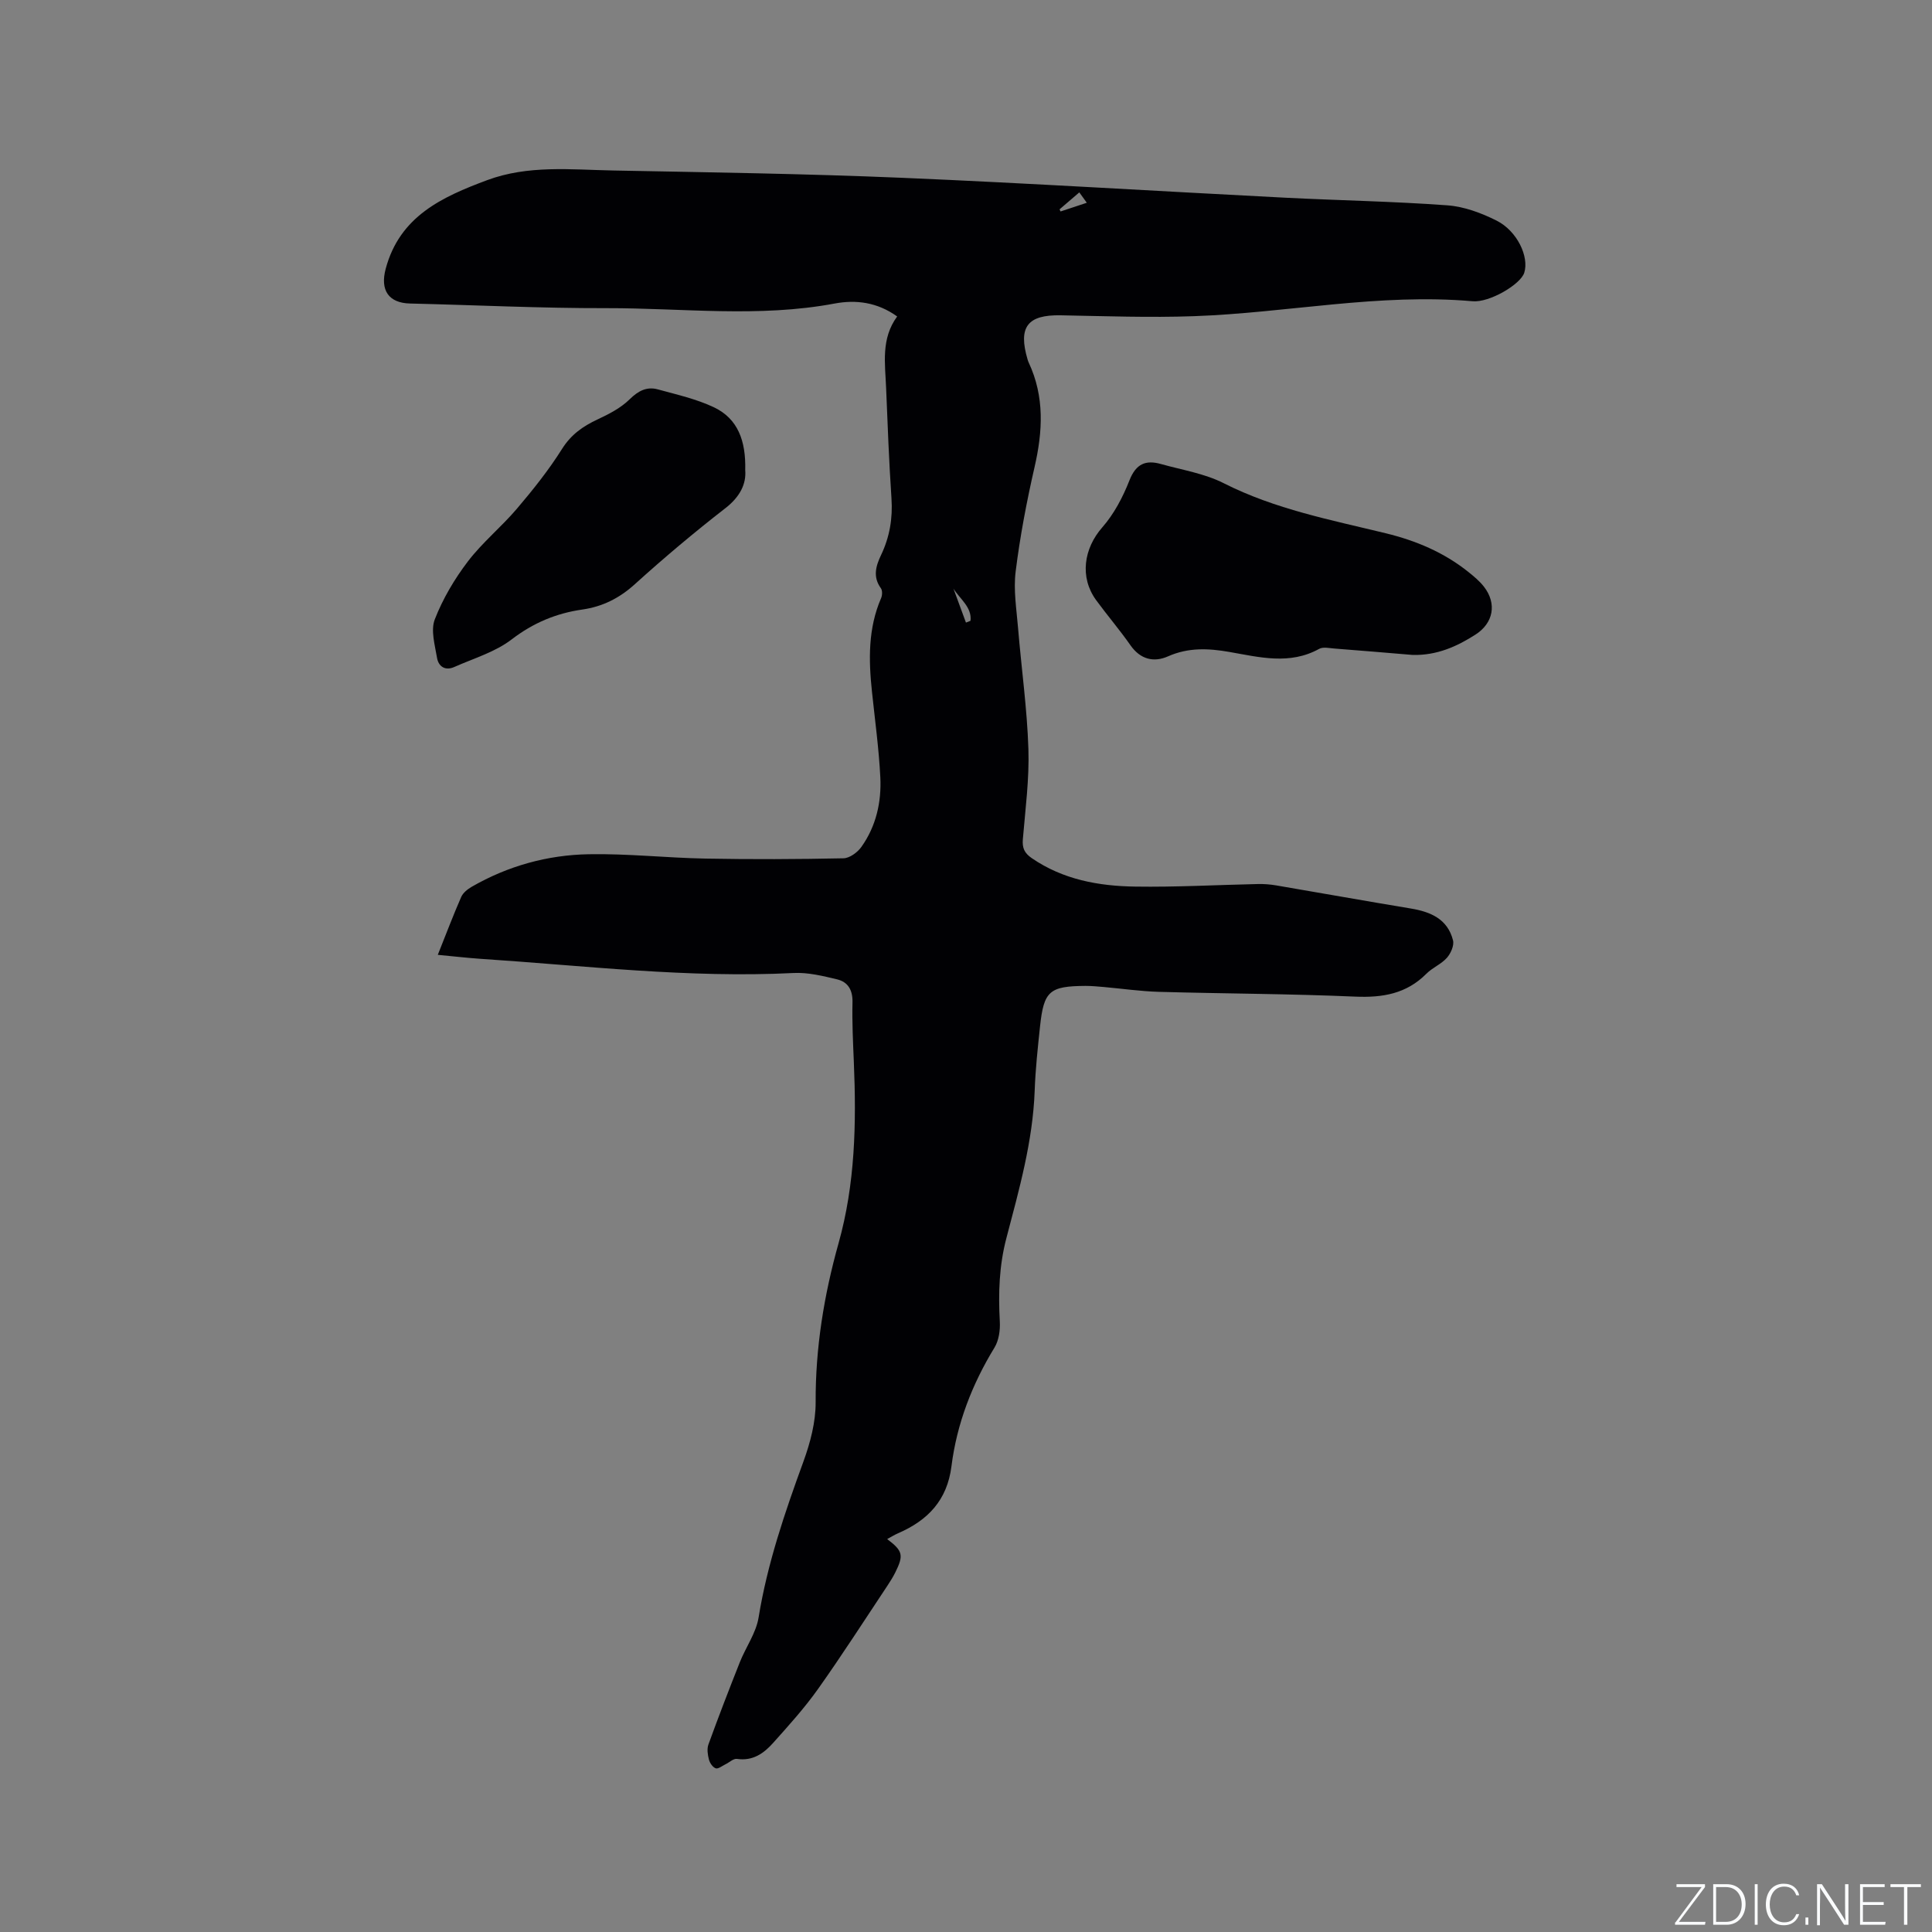
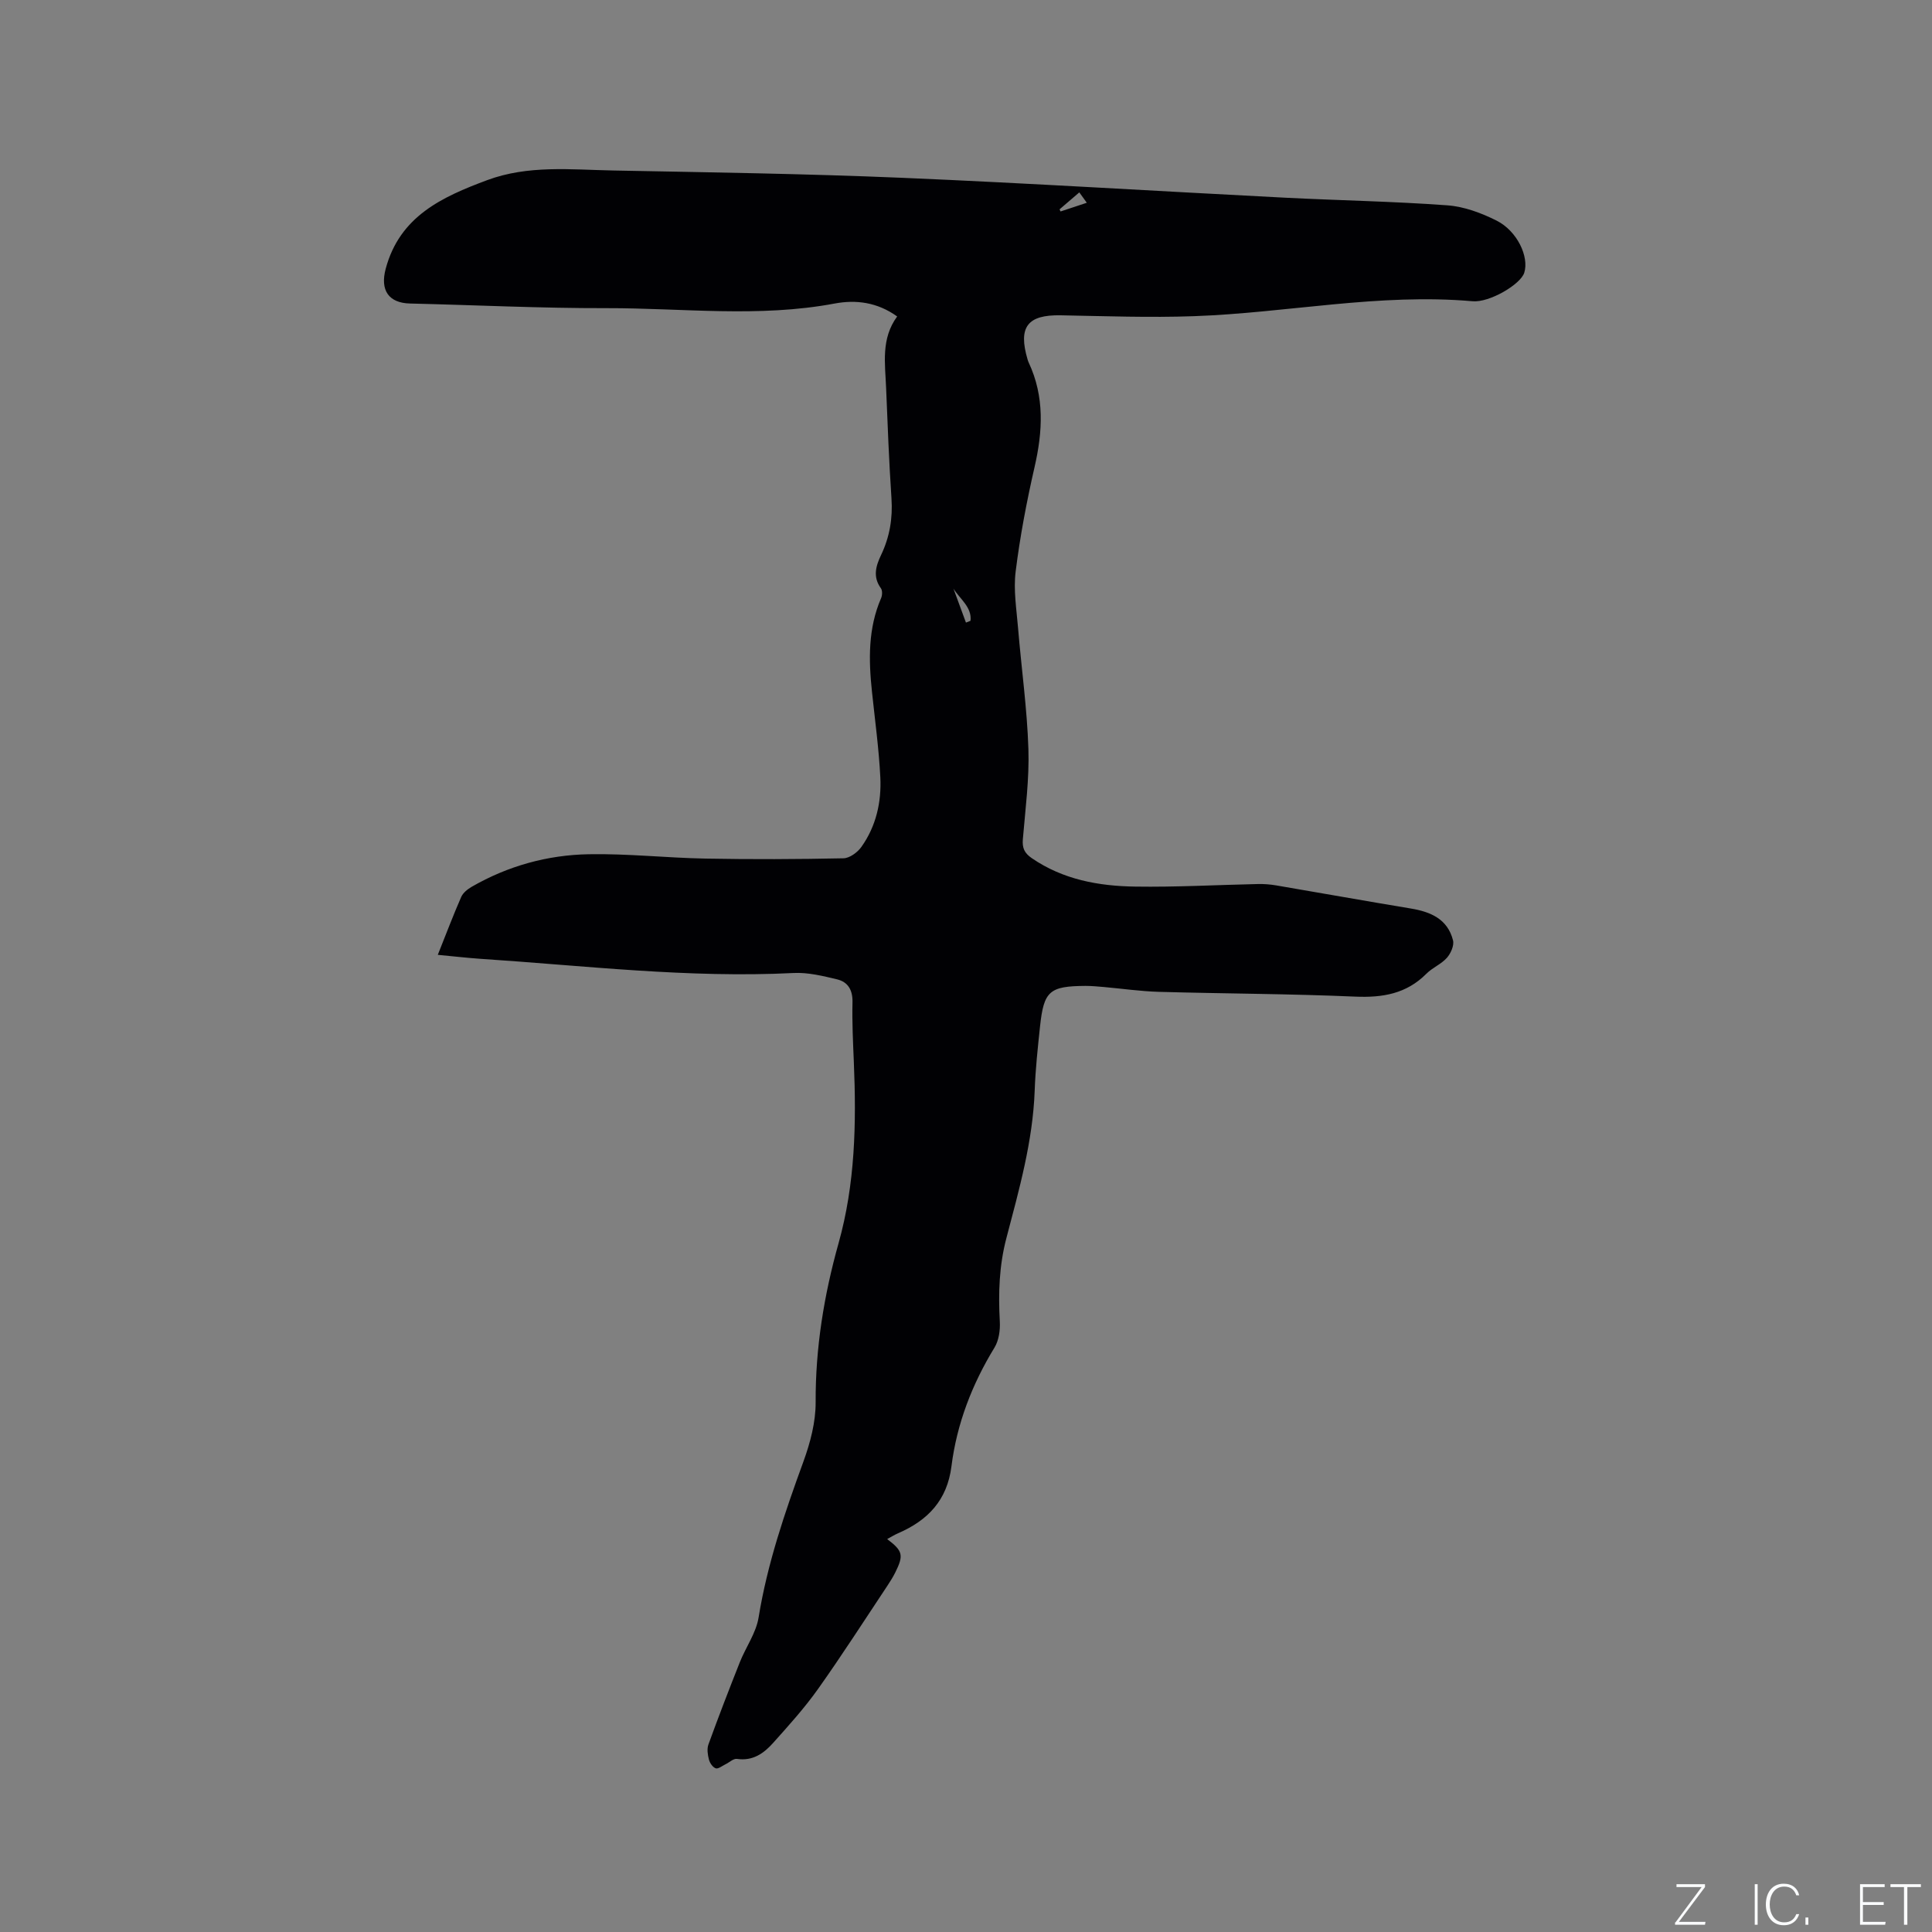
<svg xmlns="http://www.w3.org/2000/svg" enable-background="new 0 0 400 400" viewBox="0 0 400 400">
  <rect x="0" y="0" width="400" height="400" fill="#808080" stroke="none" />
  <g fill="#fafbfc">
    <path d="m346.9 398 5.4-7.3h-5.2v-.6h5.9v.6l-5.4 7.2h5.5l-.1.6h-6.2v-.5z" />
-     <path d="m354.7 390.1h2.8c2.3 0 3.9 1.6 3.9 4.1s-1.6 4.3-3.9 4.3h-2.8zm.6 7.8h2c2.2 0 3.3-1.6 3.3-3.6 0-1.8-1-3.6-3.3-3.6h-2z" />
    <path d="m363.9 390.1v8.4h-.6v-8.4z" />
    <path d="m372.5 396.3c-.4 1.3-1.4 2.3-3.2 2.3-2.4 0-3.7-1.9-3.7-4.3 0-2.3 1.2-4.3 3.7-4.3 1.8 0 2.9 1 3.2 2.4h-.6c-.4-1.1-1.1-1.8-2.5-1.8-2.1 0-3 1.9-3 3.7s.9 3.7 3 3.7c1.4 0 2.1-.7 2.5-1.7z" />
    <path d="m373.8 398.5v-1.5h.6v1.5z" />
-     <path d="m376.2 398.5v-8.4h1c1.3 2 4.4 6.7 4.9 7.6-.1-1.2-.1-2.4-.1-3.8v-3.8h.7v8.4h-.9c-1.2-1.9-4.4-6.8-5-7.7.1 1.1 0 2.3 0 3.9v3.9h-.6z" />
    <path d="m390 394.4h-4.3v3.5h4.7l-.1.6h-5.2v-8.4h5.1v.6h-4.5v3.1h4.3z" />
    <path d="m394.2 390.7h-2.8v-.6h6.3v.6h-2.8v7.8h-.7z" />
  </g>
  <path d="m90.64 197.69c1.74-4.36 3.2-8.22 4.85-11.99.38-.86 1.32-1.61 2.17-2.1 7.5-4.32 15.68-6.59 24.24-6.74 8.03-.15 16.07.75 24.11.9 9.54.18 19.09.14 28.63-.06 1.27-.03 2.89-1.22 3.69-2.34 3.06-4.29 4.19-9.3 3.93-14.46-.3-5.91-1.11-11.8-1.73-17.7-.7-6.59-.82-13.11 1.9-19.38.25-.58.28-1.57-.05-2.03-1.72-2.36-1.04-4.62.04-6.89 1.77-3.71 2.43-7.57 2.15-11.71-.51-7.61-.8-15.24-1.11-22.87-.2-5.04-1.1-10.19 2.29-14.8-4.12-2.96-8.54-3.5-12.93-2.68-15.71 2.96-31.51.93-47.26.96-13.55.03-27.11-.64-40.67-.96-4.47-.11-6.21-2.79-5.04-7.18 2.9-10.88 11.67-14.88 20.98-18.35 8.52-3.18 17.37-2.18 26.13-2.01 19.92.38 39.84.67 59.74 1.51 26.46 1.12 52.89 2.77 79.34 4.12 11.2.57 22.43.76 33.61 1.58 3.47.25 7.04 1.58 10.19 3.16 4.29 2.15 6.78 7.5 5.74 10.8-.75 2.4-7.19 6.21-10.69 5.9-19.38-1.71-38.44 2.41-57.67 3.09-9.19.33-18.41-.01-27.62-.18-6.88-.13-8.85 2.42-6.84 9.18.06.2.13.41.22.6 3.32 7.08 2.91 14.29 1.2 21.71-1.63 7.12-3 14.32-3.9 21.56-.48 3.82.18 7.81.5 11.71.69 8.34 1.87 16.67 2.14 25.02.2 6.21-.63 12.47-1.15 18.69-.15 1.8.3 2.85 1.83 3.91 6.49 4.46 13.86 5.79 21.43 5.9 8.46.13 16.93-.35 25.4-.53 1.26-.03 2.54.07 3.78.28 9.28 1.58 18.55 3.24 27.84 4.78 4.14.68 7.66 2.18 8.78 6.59.27 1.06-.46 2.72-1.27 3.63-1.17 1.32-3 2.03-4.25 3.3-4.13 4.14-9.03 4.97-14.71 4.73-13.55-.59-27.11-.61-40.67-.99-3.8-.11-7.6-.66-11.39-1-1.27-.11-2.54-.23-3.8-.23-7.46.05-8.63 1.05-9.41 8.37-.47 4.43-.95 8.86-1.11 13.31-.38 10.48-3.22 20.49-5.85 30.51-1.52 5.76-1.69 11.45-1.37 17.3.1 1.79-.2 3.91-1.1 5.39-4.65 7.61-7.8 15.77-8.91 24.57-.89 7.06-4.9 11.21-11.06 13.88-.76.33-1.46.77-2.25 1.2 3.25 2.46 3.46 3.32 1.67 6.93-.47.94-1.04 1.84-1.62 2.72-4.75 7.14-9.38 14.36-14.34 21.35-2.8 3.95-6.08 7.58-9.32 11.2-1.93 2.16-4.21 3.8-7.49 3.31-.73-.11-1.6.75-2.42 1.14-.66.32-1.48.99-1.98.81-.62-.22-1.22-1.1-1.4-1.8-.26-1-.44-2.21-.11-3.13 2.07-5.71 4.26-11.38 6.5-17.03 1.24-3.12 3.37-6.06 3.89-9.27 1.81-11.16 5.43-21.72 9.28-32.28 1.42-3.9 2.55-8.18 2.53-12.28-.05-11.25 1.73-22.18 4.74-32.9 3.46-12.34 3.7-24.86 3.17-37.49-.17-4.13-.38-8.27-.28-12.4.06-2.53-.91-4.22-3.2-4.77-2.94-.7-6.01-1.46-8.99-1.31-21.77 1.1-43.36-1.53-65.01-2.95-2.72-.19-5.44-.51-8.66-.81zm132.82-157.86c-1.46 1.25-2.78 2.38-4.09 3.51.07.15.14.29.21.44 1.7-.56 3.4-1.13 5.43-1.8-.73-1.02-1.24-1.72-1.55-2.15zm-26.06 82.03c.86 2.35 1.72 4.7 2.59 7.04.31-.12.63-.24.94-.37.33-2.81-2.19-4.51-3.53-6.67z" fill="#010104" />
-   <path d="m292.5 135.6c-5.28-.44-10.77-.91-16.26-1.33-1.05-.08-2.31-.38-3.12.07-6.11 3.38-12.38 1.72-18.58.64-4.36-.76-8.49-.96-12.71.91-2.94 1.3-5.71.65-7.77-2.28-2.24-3.21-4.81-6.2-7.12-9.36-3.46-4.75-2.55-10.71 1.28-15.07 2.44-2.78 4.27-6.28 5.63-9.75 1.34-3.4 3.35-4.25 6.51-3.36 4.37 1.23 9.01 1.95 12.99 3.97 10.64 5.39 22.19 7.6 33.57 10.37 6.3 1.54 12.04 3.97 17.08 8 1.15.92 2.32 1.89 3.22 3.04 2.75 3.52 1.97 7.58-1.76 9.95-3.88 2.48-7.99 4.31-12.96 4.2z" fill="#010104" />
-   <path d="m154.29 97.34c.24 2.84-1.07 5.51-4.09 7.86-6.44 5-12.71 10.27-18.75 15.74-3.21 2.91-6.7 4.66-10.9 5.26-5.43.78-10.17 2.77-14.64 6.2-3.41 2.61-7.85 3.91-11.87 5.7-1.87.83-3.26-.11-3.56-1.91-.44-2.64-1.34-5.7-.46-7.96 1.65-4.25 4.07-8.34 6.84-11.98 3-3.94 6.95-7.15 10.17-10.94 3.34-3.93 6.59-8 9.33-12.36 1.88-2.99 4.33-4.7 7.37-6.12 2.36-1.1 4.81-2.37 6.63-4.16 1.79-1.76 3.55-2.68 5.85-2.05 3.93 1.08 8 1.99 11.65 3.73 4.9 2.35 6.59 6.91 6.43 12.99z" fill="#010104" />
</svg>